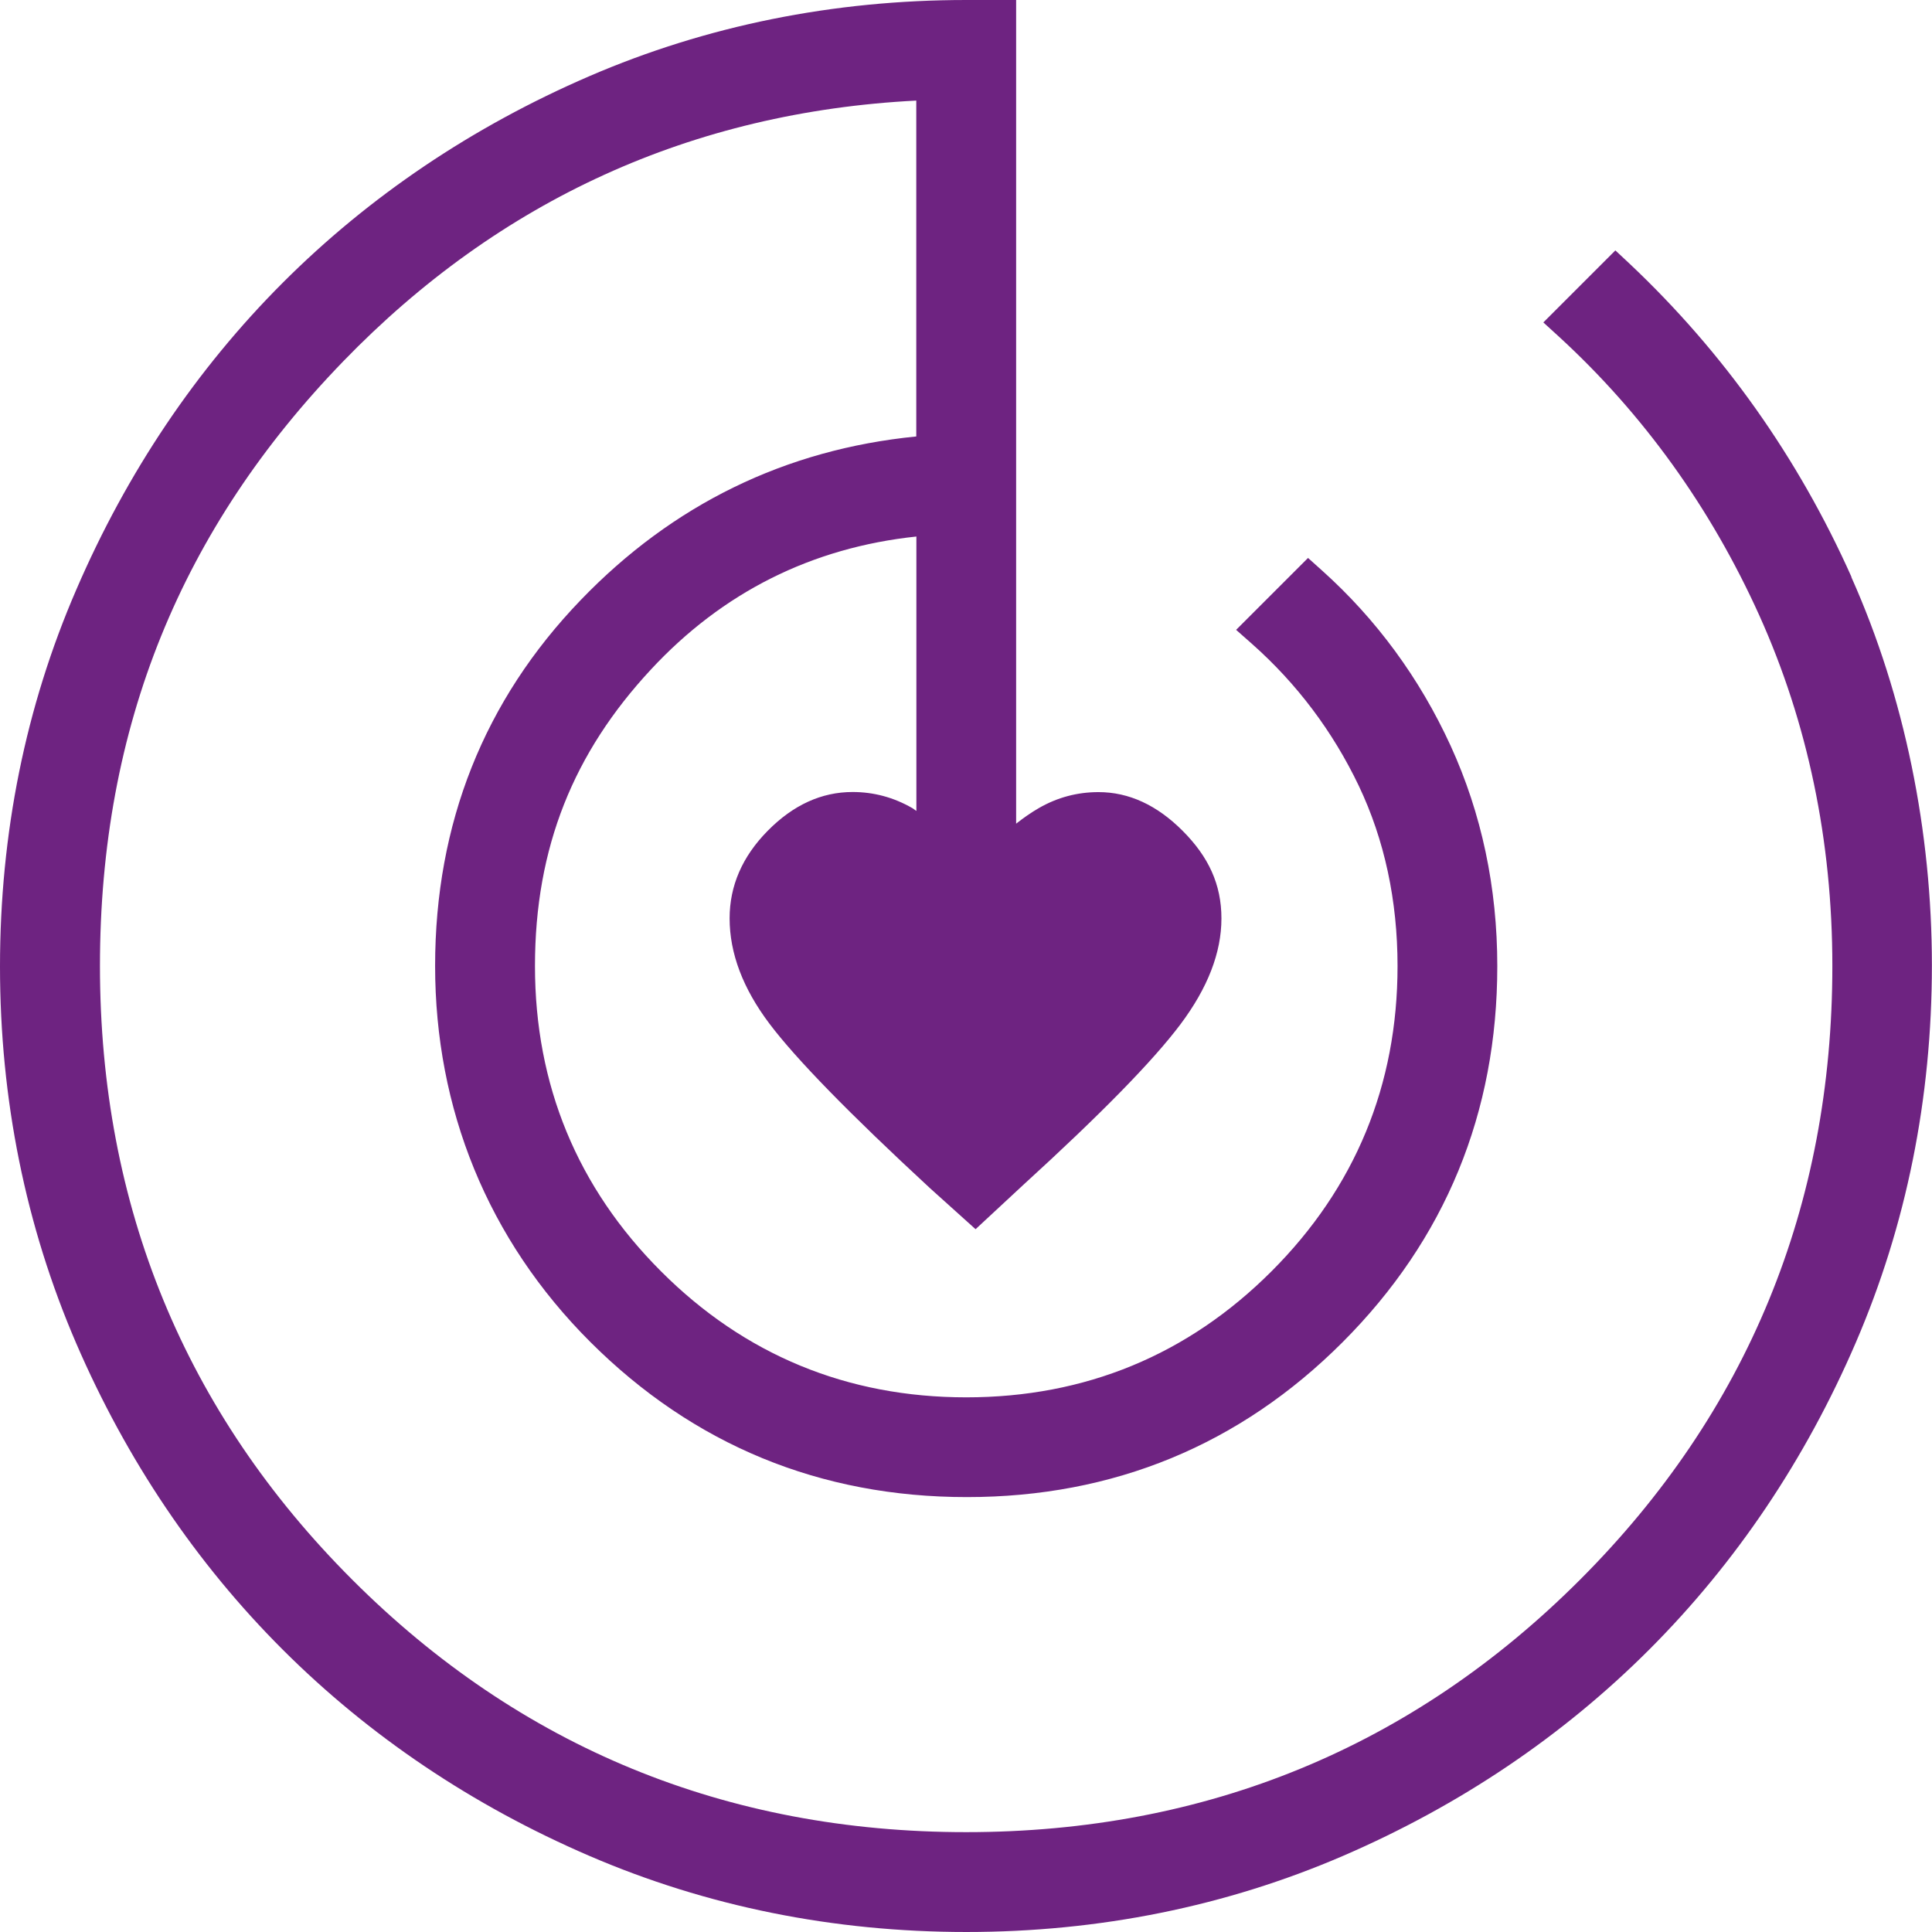
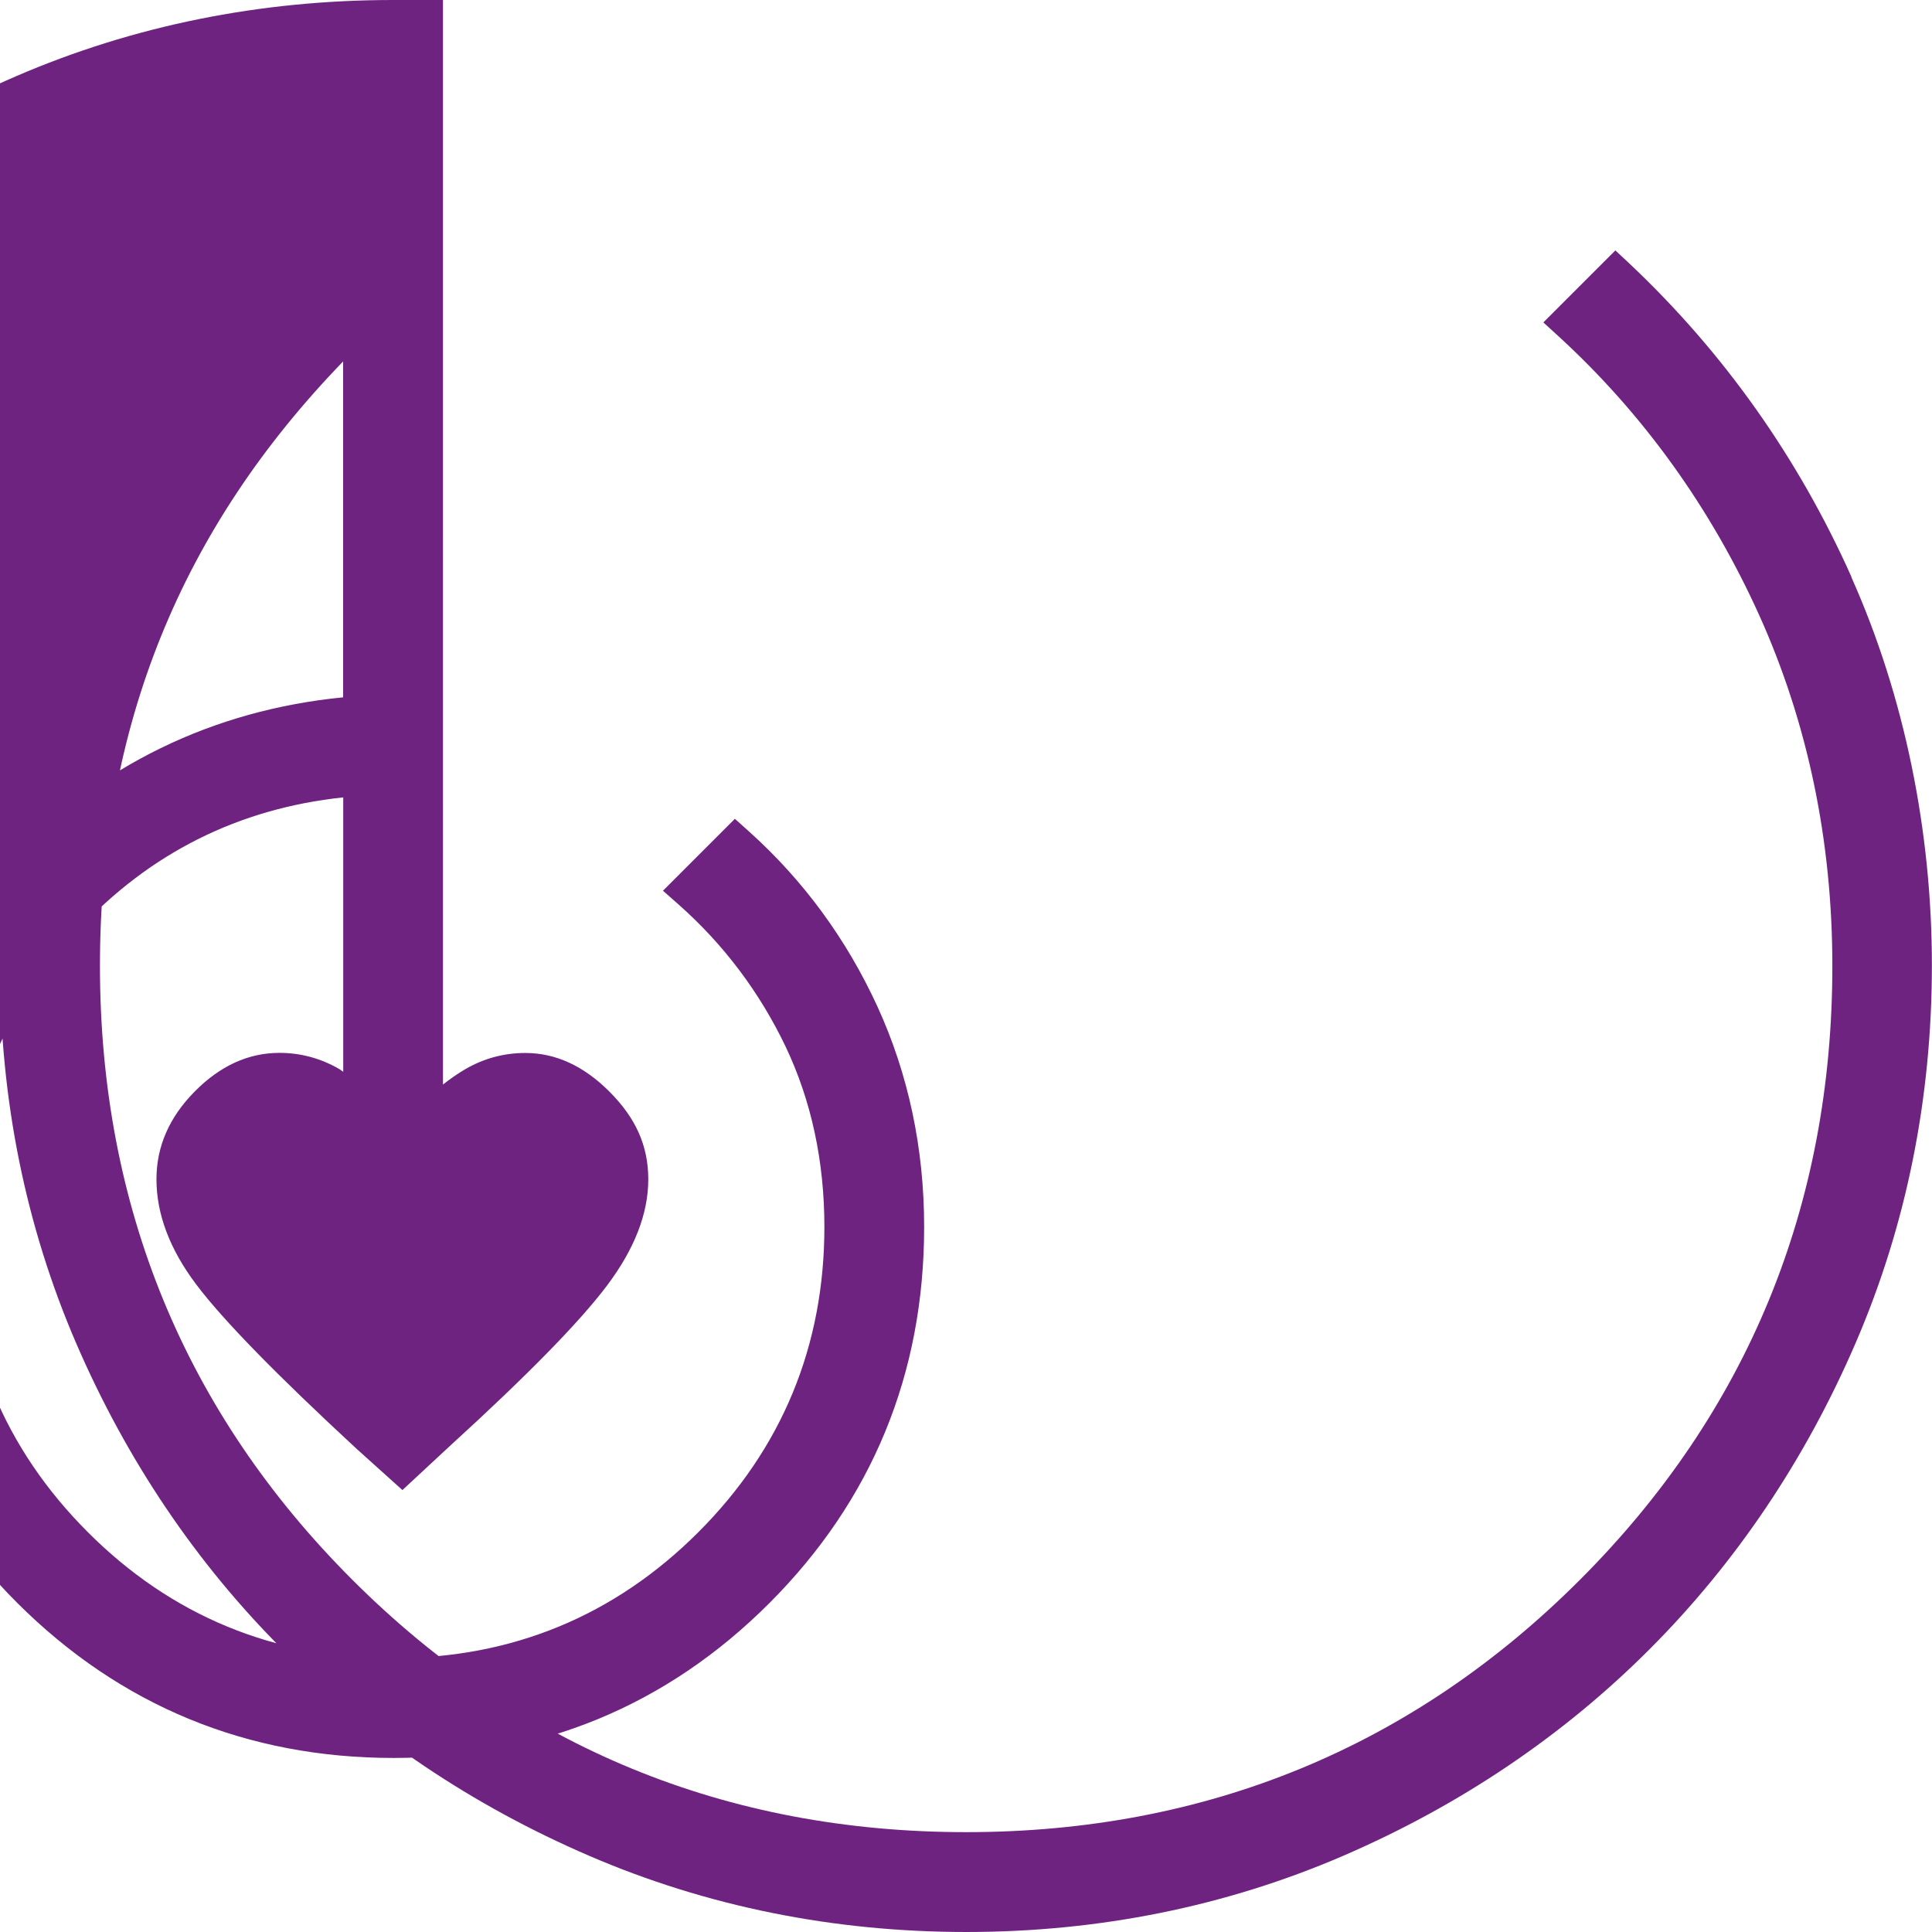
<svg xmlns="http://www.w3.org/2000/svg" id="Capa_2" data-name="Capa 2" viewBox="0 0 186.71 186.71">
  <defs>
    <style>      .cls-1 {        fill: #6e2381;      }    </style>
  </defs>
  <g id="Capa_1-2" data-name="Capa 1">
-     <path class="cls-1" d="M178.93,55.76c-5.16-11.55-12.38-21.73-21.45-30.28l-1.37-1.28-6.96,6.96,1.49,1.36c8.17,7.49,14.69,16.56,19.38,26.95,4.68,10.39,7.06,21.78,7.06,33.88,0,23.18-8.21,43.14-24.39,59.32-16.18,16.19-36.15,24.39-59.32,24.39s-43.14-8.21-59.32-24.39c-16.19-16.18-24.39-36.15-24.39-59.32s7.91-42.32,23.5-58.42c15.12-15.62,33.75-24.1,55.39-25.21v32.46c-12.63,1.25-23.53,6.56-32.43,15.81-9.34,9.7-14.07,21.6-14.07,35.36s5.05,26.42,15.02,36.36c9.96,9.93,22.2,14.97,36.37,14.97s26.39-5.04,36.31-14.97c9.92-9.93,14.95-22.16,14.95-36.35,0-7.59-1.52-14.75-4.51-21.29-2.99-6.52-7.17-12.22-12.42-16.93l-1.36-1.22-6.95,6.95,1.54,1.36c4.33,3.84,7.8,8.45,10.31,13.7,2.49,5.23,3.75,11.1,3.75,17.43,0,11.5-4.1,21.42-12.18,29.5-8.08,8.08-18,12.18-29.5,12.18s-21.43-4.1-29.5-12.18c-8.08-8.08-12.18-18-12.18-29.5s3.76-20.64,11.18-28.63c6.94-7.49,15.57-11.81,25.68-12.88v26.52c-.15-.09-.27-.21-.42-.29-1.8-1.03-3.72-1.54-5.74-1.54-3.01,0-5.74,1.25-8.2,3.74-2.46,2.49-3.69,5.32-3.69,8.47,0,3.37,1.28,6.77,3.85,10.18s7.74,8.71,15.52,15.9l4.4,3.96,4.62-4.29c7.48-6.82,12.54-11.99,15.18-15.51,2.64-3.52,3.96-6.93,3.96-10.23s-1.25-5.96-3.74-8.46c-2.49-2.5-5.21-3.75-8.14-3.75-2.05,0-3.97.51-5.76,1.54-.78.45-1.5.96-2.2,1.51V0h-4.82c-12.85,0-25.11,2.48-36.42,7.36-11.3,4.88-21.26,11.59-29.63,19.96-8.36,8.36-15.07,18.34-19.95,29.65C2.47,68.3,0,80.55,0,93.4s2.48,25.09,7.36,36.41c4.87,11.28,11.59,21.25,19.96,29.61,8.37,8.36,18.34,15.07,29.65,19.94,11.33,4.88,23.58,7.35,36.42,7.35s25.1-2.48,36.41-7.36c11.28-4.87,21.25-11.59,29.61-19.96,8.36-8.37,15.07-18.34,19.94-29.65,4.88-11.33,7.35-23.59,7.35-36.46s-2.62-25.96-7.79-37.52Z" />
+     <path class="cls-1" d="M178.93,55.76c-5.16-11.55-12.38-21.73-21.45-30.28l-1.37-1.28-6.96,6.96,1.49,1.36c8.17,7.49,14.69,16.56,19.38,26.95,4.68,10.39,7.06,21.78,7.06,33.88,0,23.18-8.21,43.14-24.39,59.32-16.18,16.19-36.15,24.39-59.32,24.39s-43.14-8.21-59.32-24.39c-16.19-16.18-24.39-36.15-24.39-59.32s7.91-42.32,23.5-58.42v32.46c-12.63,1.25-23.53,6.56-32.43,15.81-9.34,9.7-14.07,21.6-14.07,35.36s5.05,26.42,15.02,36.36c9.96,9.93,22.2,14.97,36.37,14.97s26.39-5.04,36.31-14.97c9.92-9.93,14.95-22.16,14.95-36.35,0-7.59-1.52-14.75-4.51-21.29-2.99-6.52-7.17-12.22-12.42-16.93l-1.36-1.22-6.95,6.95,1.54,1.36c4.33,3.84,7.8,8.45,10.31,13.7,2.49,5.23,3.75,11.1,3.75,17.43,0,11.5-4.1,21.42-12.18,29.5-8.08,8.08-18,12.18-29.5,12.18s-21.43-4.1-29.5-12.18c-8.08-8.08-12.18-18-12.18-29.5s3.76-20.64,11.18-28.63c6.94-7.49,15.57-11.81,25.68-12.88v26.52c-.15-.09-.27-.21-.42-.29-1.8-1.03-3.72-1.54-5.74-1.54-3.01,0-5.74,1.25-8.2,3.74-2.46,2.49-3.69,5.32-3.69,8.47,0,3.37,1.28,6.77,3.85,10.18s7.74,8.71,15.52,15.9l4.4,3.96,4.62-4.29c7.48-6.82,12.54-11.99,15.18-15.51,2.64-3.52,3.96-6.93,3.96-10.23s-1.25-5.96-3.74-8.46c-2.49-2.5-5.21-3.75-8.14-3.75-2.05,0-3.97.51-5.76,1.54-.78.45-1.5.96-2.2,1.51V0h-4.82c-12.85,0-25.11,2.48-36.42,7.36-11.3,4.88-21.26,11.59-29.63,19.96-8.36,8.36-15.07,18.34-19.95,29.65C2.47,68.3,0,80.55,0,93.4s2.48,25.09,7.36,36.41c4.87,11.28,11.59,21.25,19.96,29.61,8.37,8.36,18.34,15.07,29.65,19.94,11.33,4.88,23.58,7.35,36.42,7.35s25.1-2.48,36.41-7.36c11.28-4.87,21.25-11.59,29.61-19.96,8.36-8.37,15.07-18.34,19.94-29.65,4.88-11.33,7.35-23.59,7.35-36.46s-2.62-25.96-7.79-37.52Z" />
  </g>
</svg>